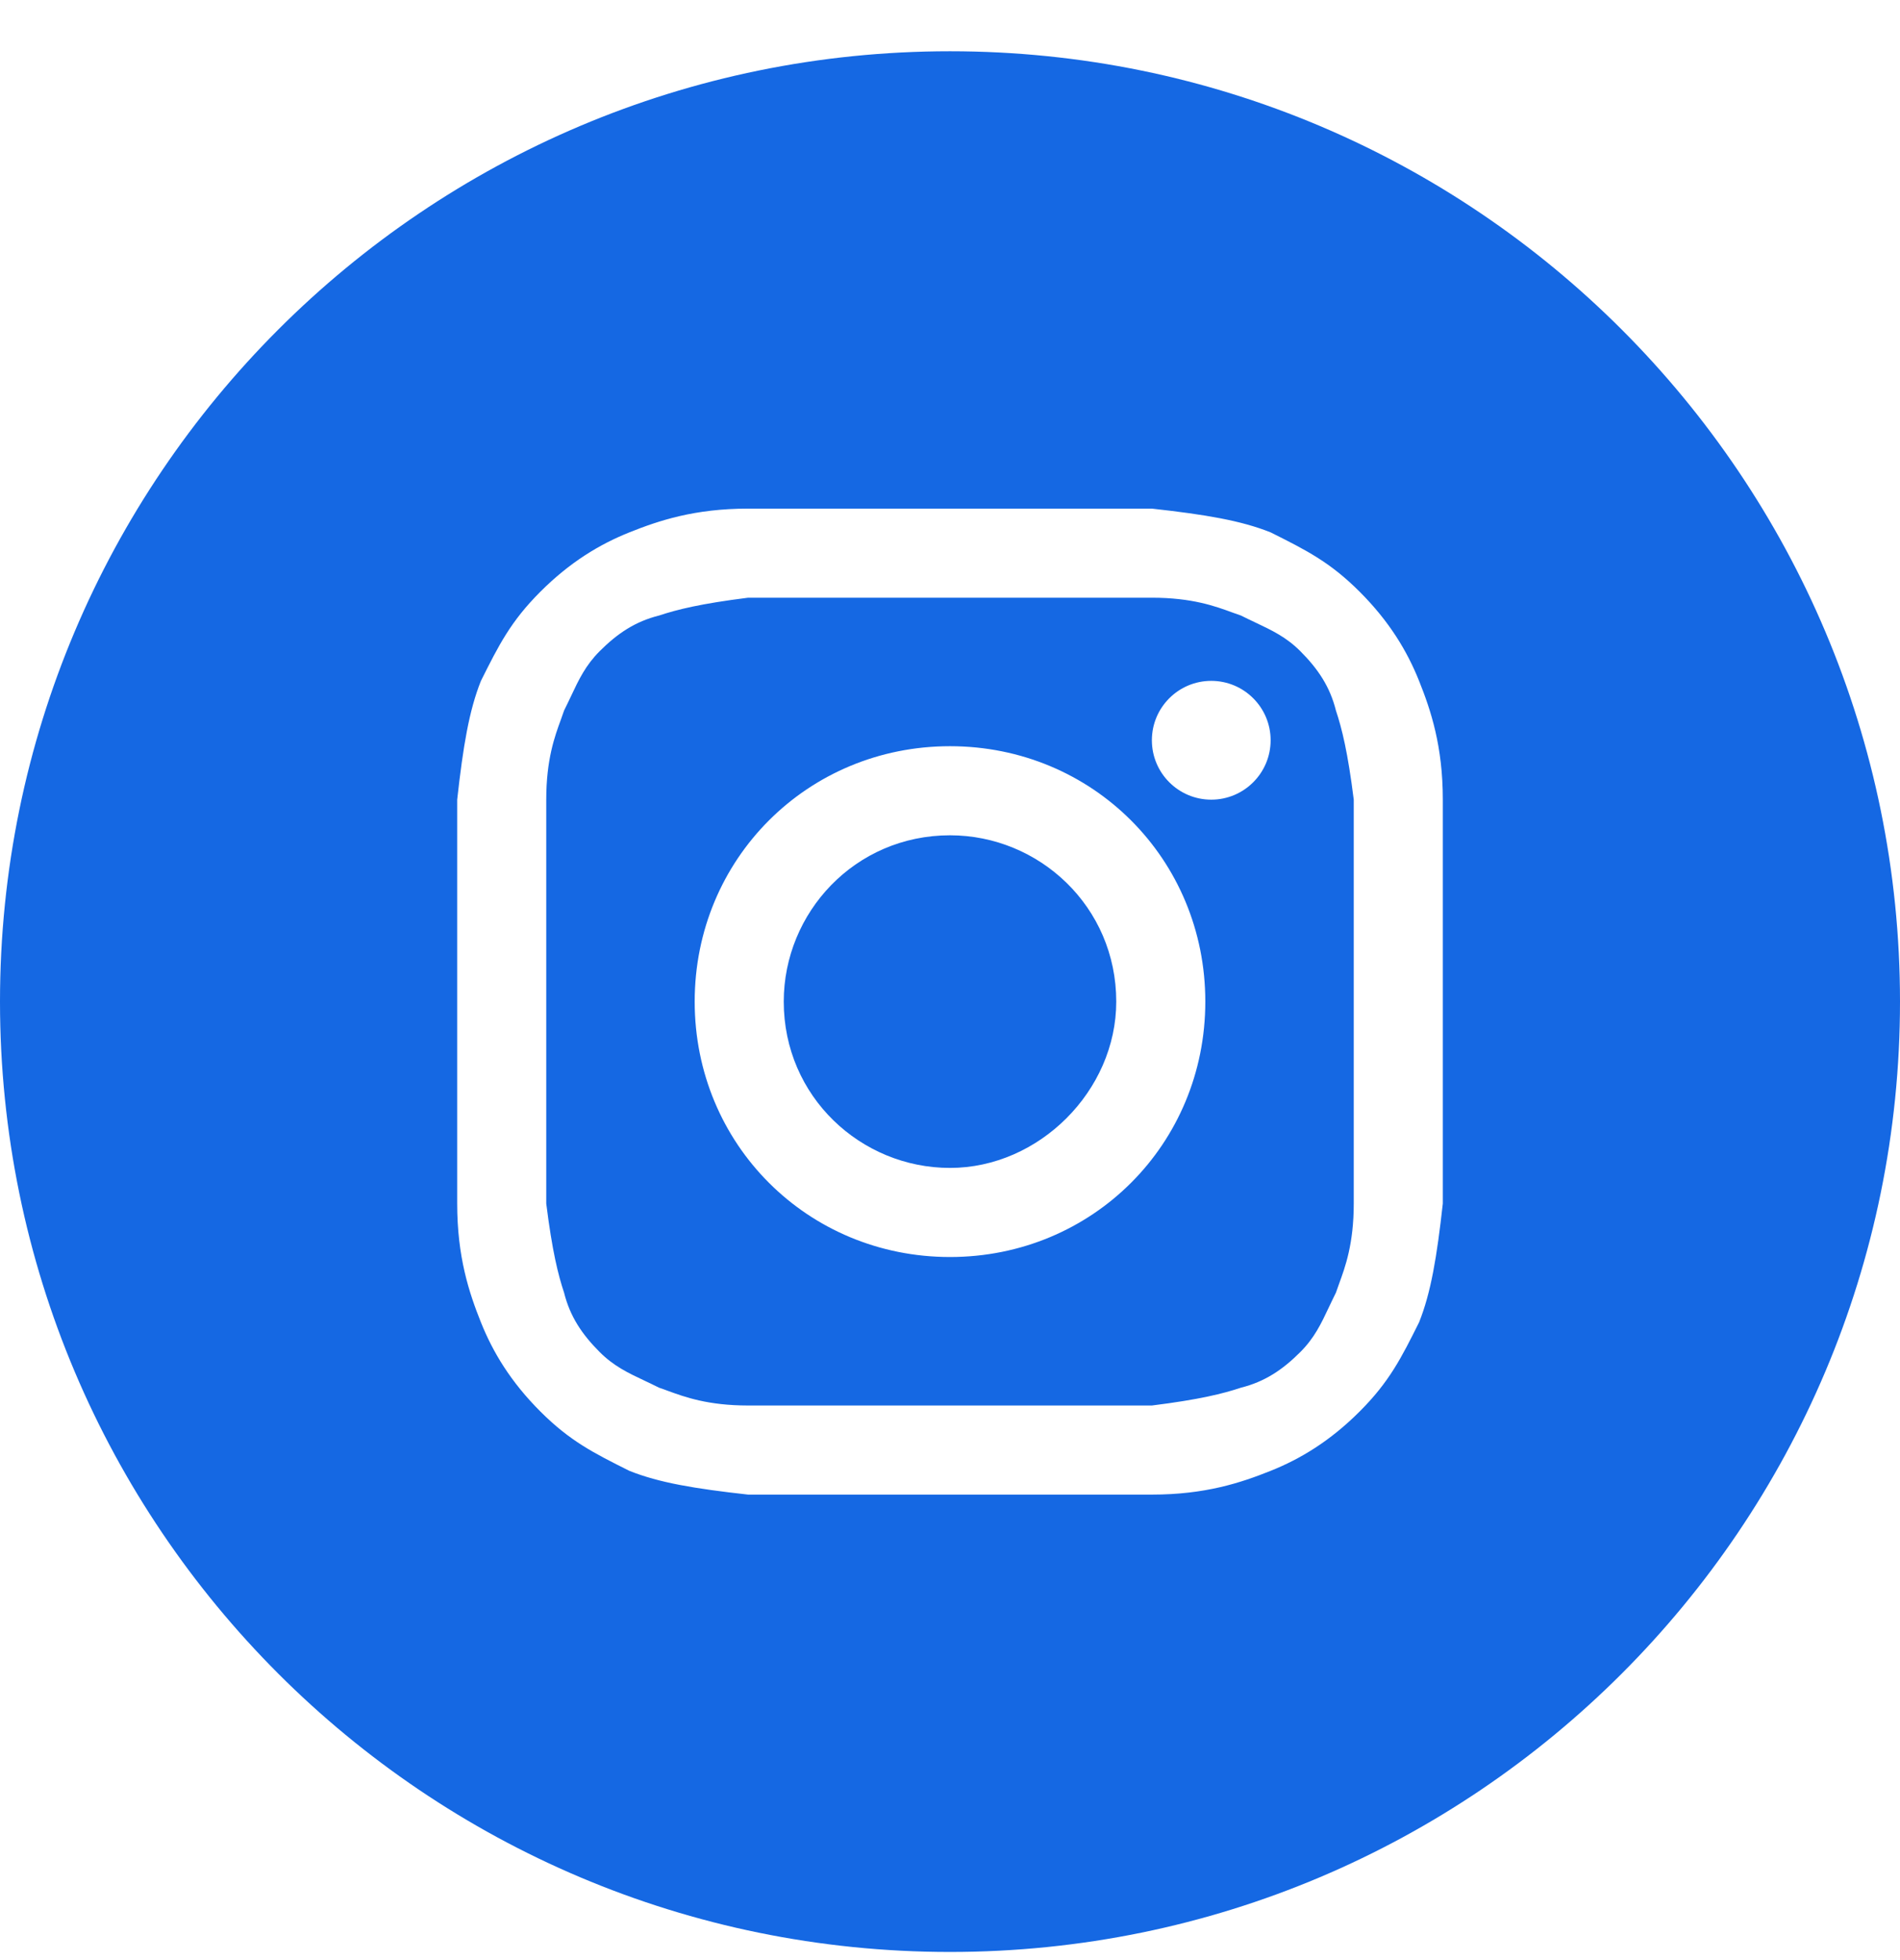
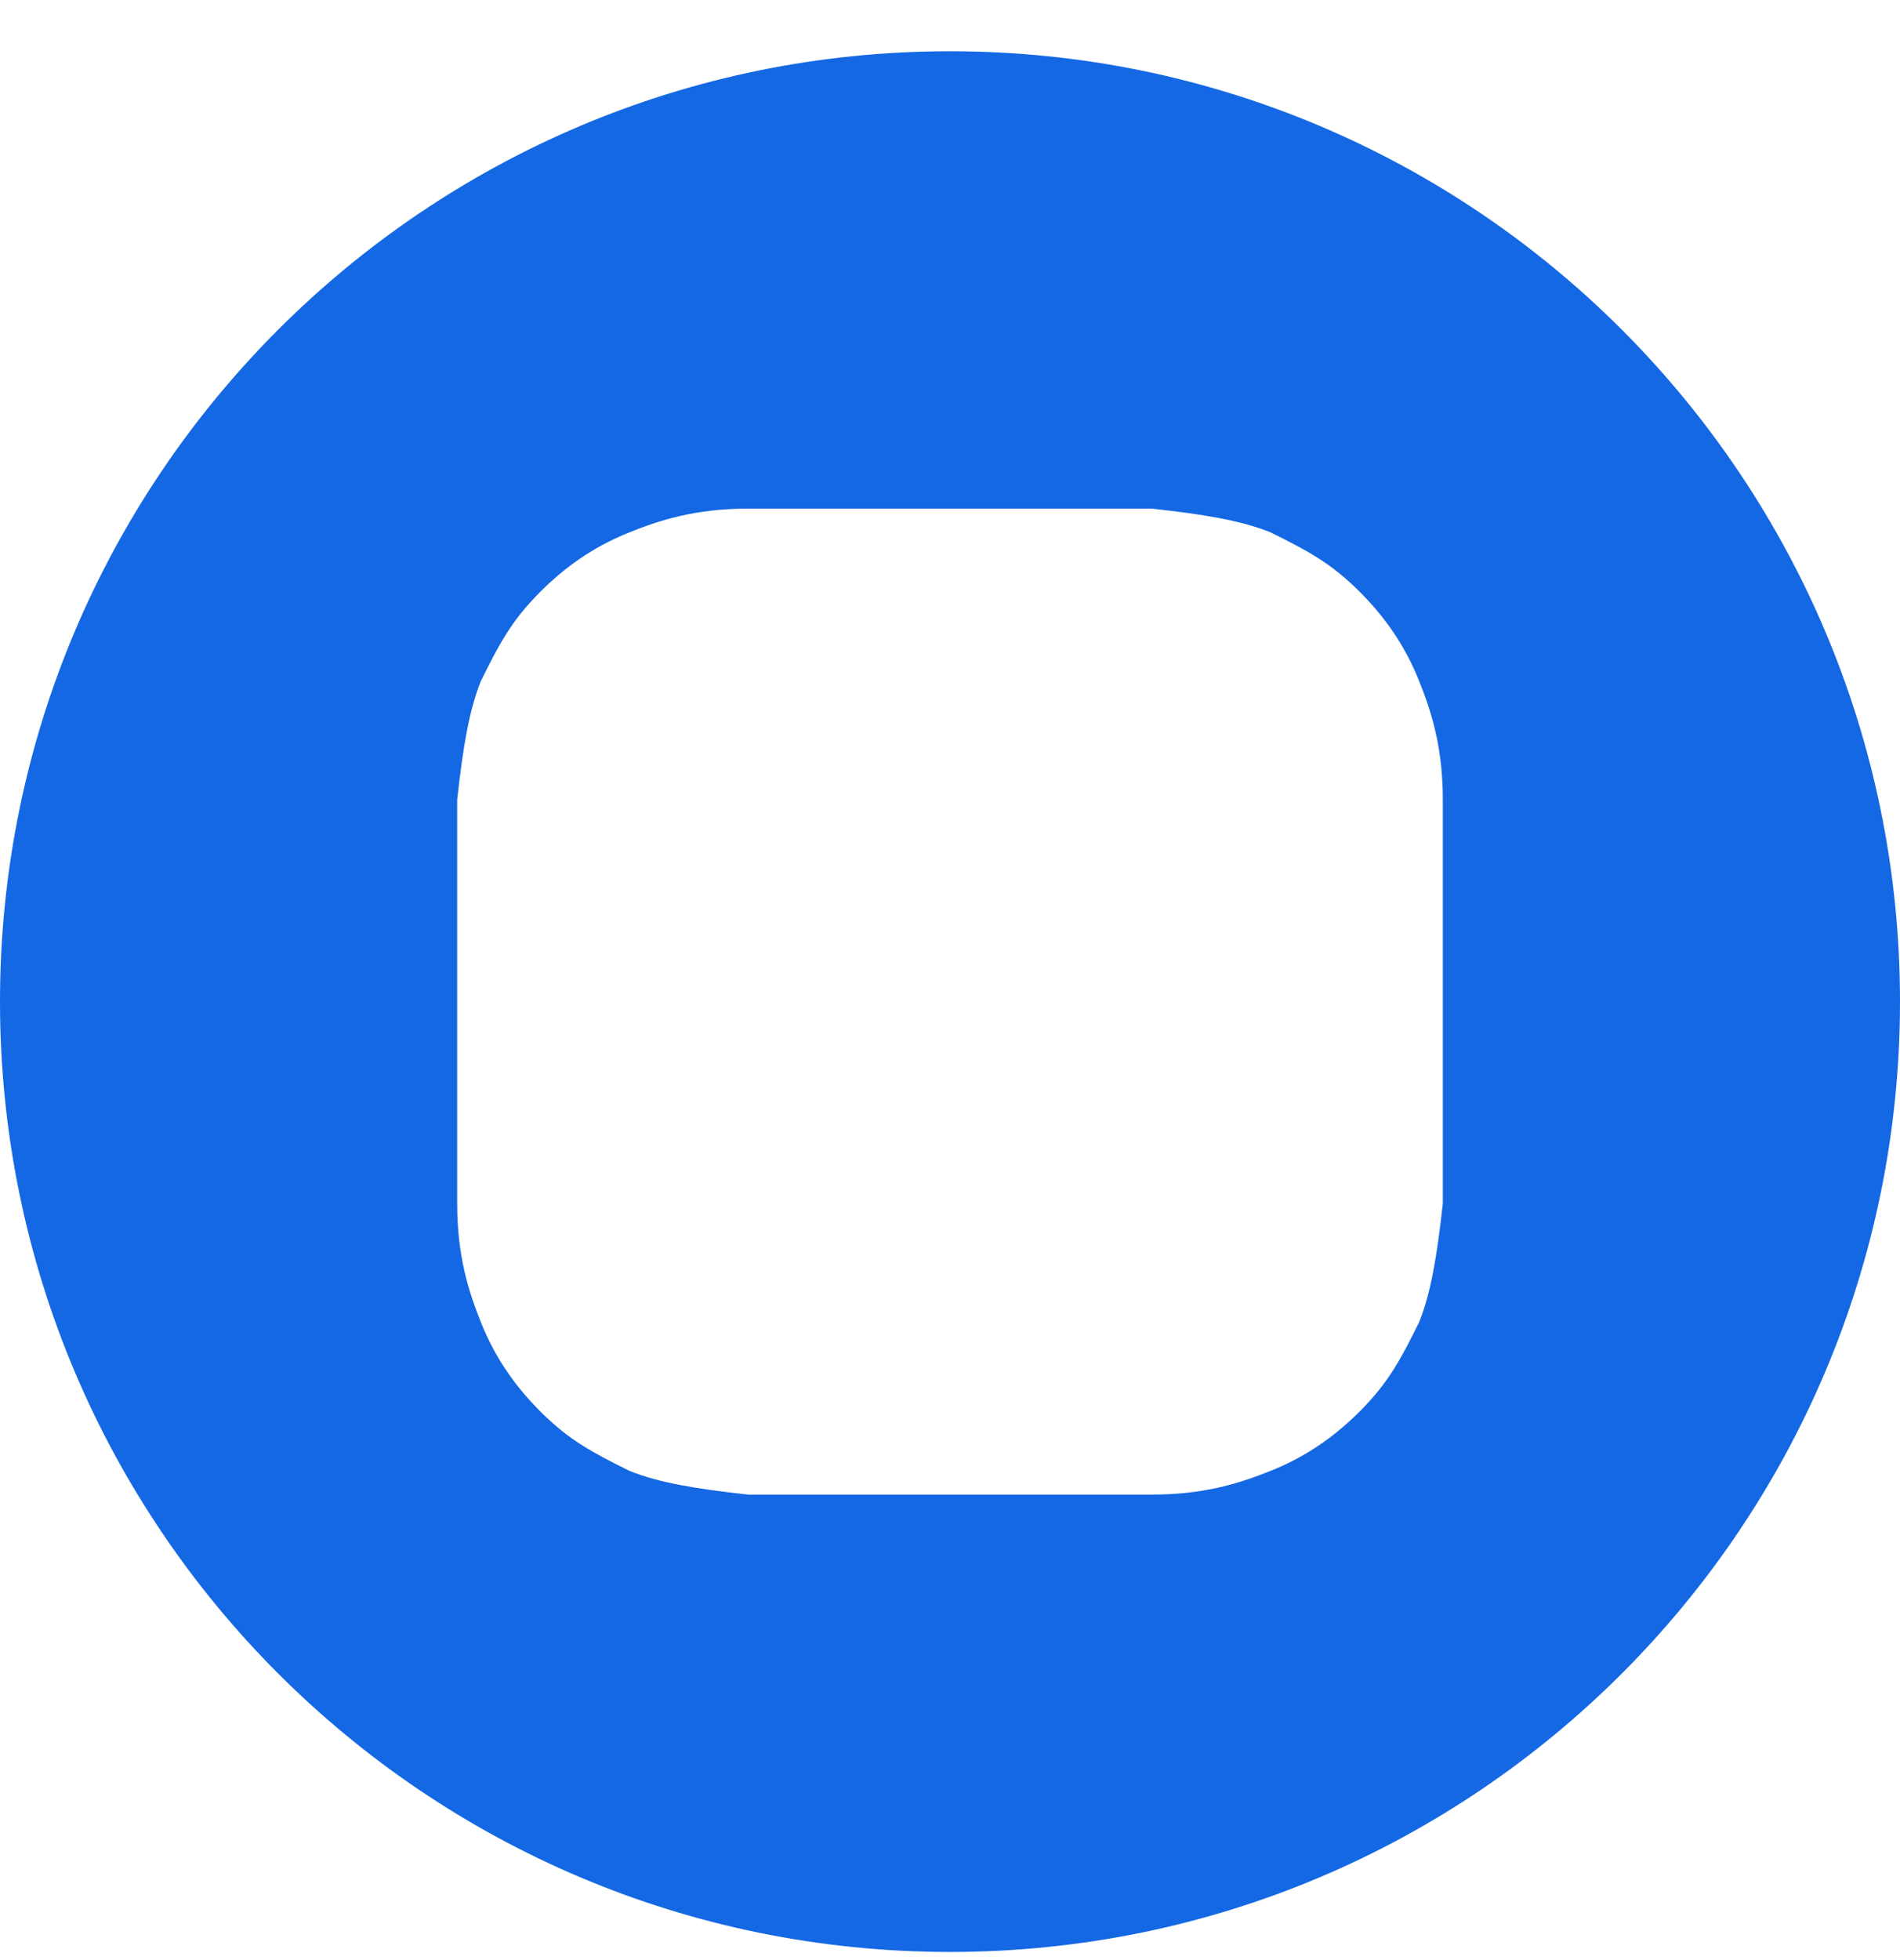
<svg xmlns="http://www.w3.org/2000/svg" width="32" height="33" viewBox="0 0 32 33" fill="none">
-   <path d="M16 19.663C14.5 19.663 13.2 18.463 13.2 16.863C13.2 15.363 14.4 14.063 16 14.063C17.5 14.063 18.8 15.263 18.8 16.863C18.8 18.363 17.5 19.663 16 19.663Z" fill="#1568E3" />
-   <path fill-rule="evenodd" clip-rule="evenodd" d="M19.4 10.063H12.6C11.8 10.163 11.4 10.263 11.1 10.363C10.7 10.463 10.4 10.663 10.1 10.963C9.863 11.2 9.75 11.438 9.615 11.725C9.579 11.8 9.542 11.88 9.5 11.963C9.485 12.009 9.467 12.058 9.448 12.111C9.343 12.396 9.2 12.787 9.2 13.463V20.263C9.3 21.063 9.4 21.463 9.5 21.763C9.6 22.163 9.8 22.463 10.1 22.763C10.337 23 10.575 23.113 10.862 23.248C10.937 23.284 11.017 23.321 11.1 23.363C11.146 23.378 11.195 23.396 11.248 23.416C11.533 23.52 11.924 23.663 12.6 23.663H19.4C20.2 23.563 20.6 23.463 20.9 23.363C21.3 23.263 21.6 23.063 21.9 22.763C22.137 22.526 22.25 22.288 22.385 22.001C22.421 21.926 22.458 21.846 22.5 21.763C22.515 21.717 22.533 21.668 22.552 21.616C22.657 21.33 22.8 20.939 22.8 20.263V13.463C22.7 12.663 22.6 12.263 22.5 11.963C22.4 11.563 22.2 11.263 21.9 10.963C21.663 10.726 21.425 10.614 21.138 10.478C21.063 10.442 20.983 10.405 20.9 10.363C20.854 10.348 20.805 10.33 20.753 10.311C20.467 10.206 20.076 10.063 19.4 10.063ZM16 12.563C13.6 12.563 11.7 14.463 11.7 16.863C11.7 19.263 13.6 21.163 16 21.163C18.4 21.163 20.3 19.263 20.3 16.863C20.3 14.463 18.4 12.563 16 12.563ZM21.4 12.463C21.4 13.015 20.952 13.463 20.4 13.463C19.848 13.463 19.4 13.015 19.4 12.463C19.4 11.911 19.848 11.463 20.4 11.463C20.952 11.463 21.4 11.911 21.4 12.463Z" fill="#1568E3" />
  <path fill-rule="evenodd" clip-rule="evenodd" d="M0 16.863C0 8.026 7.163 0.863 16 0.863C24.837 0.863 32 8.026 32 16.863C32 25.7 24.837 32.863 16 32.863C7.163 32.863 0 25.7 0 16.863ZM12.6 8.563H19.4C20.3 8.663 20.9 8.763 21.4 8.963C22 9.263 22.4 9.463 22.9 9.963C23.4 10.463 23.7 10.963 23.9 11.463C24.1 11.963 24.3 12.563 24.3 13.463V20.263C24.2 21.163 24.1 21.763 23.9 22.263C23.6 22.863 23.4 23.263 22.9 23.763C22.4 24.263 21.9 24.563 21.4 24.763C20.9 24.963 20.3 25.163 19.4 25.163H12.6C11.7 25.063 11.1 24.963 10.6 24.763C10 24.463 9.6 24.263 9.1 23.763C8.6 23.263 8.3 22.763 8.1 22.263C7.9 21.763 7.7 21.163 7.7 20.263V13.463C7.8 12.563 7.9 11.963 8.1 11.463C8.4 10.863 8.6 10.463 9.1 9.963C9.6 9.463 10.1 9.163 10.6 8.963C11.1 8.763 11.7 8.563 12.6 8.563Z" fill="#1568E3" />
</svg>